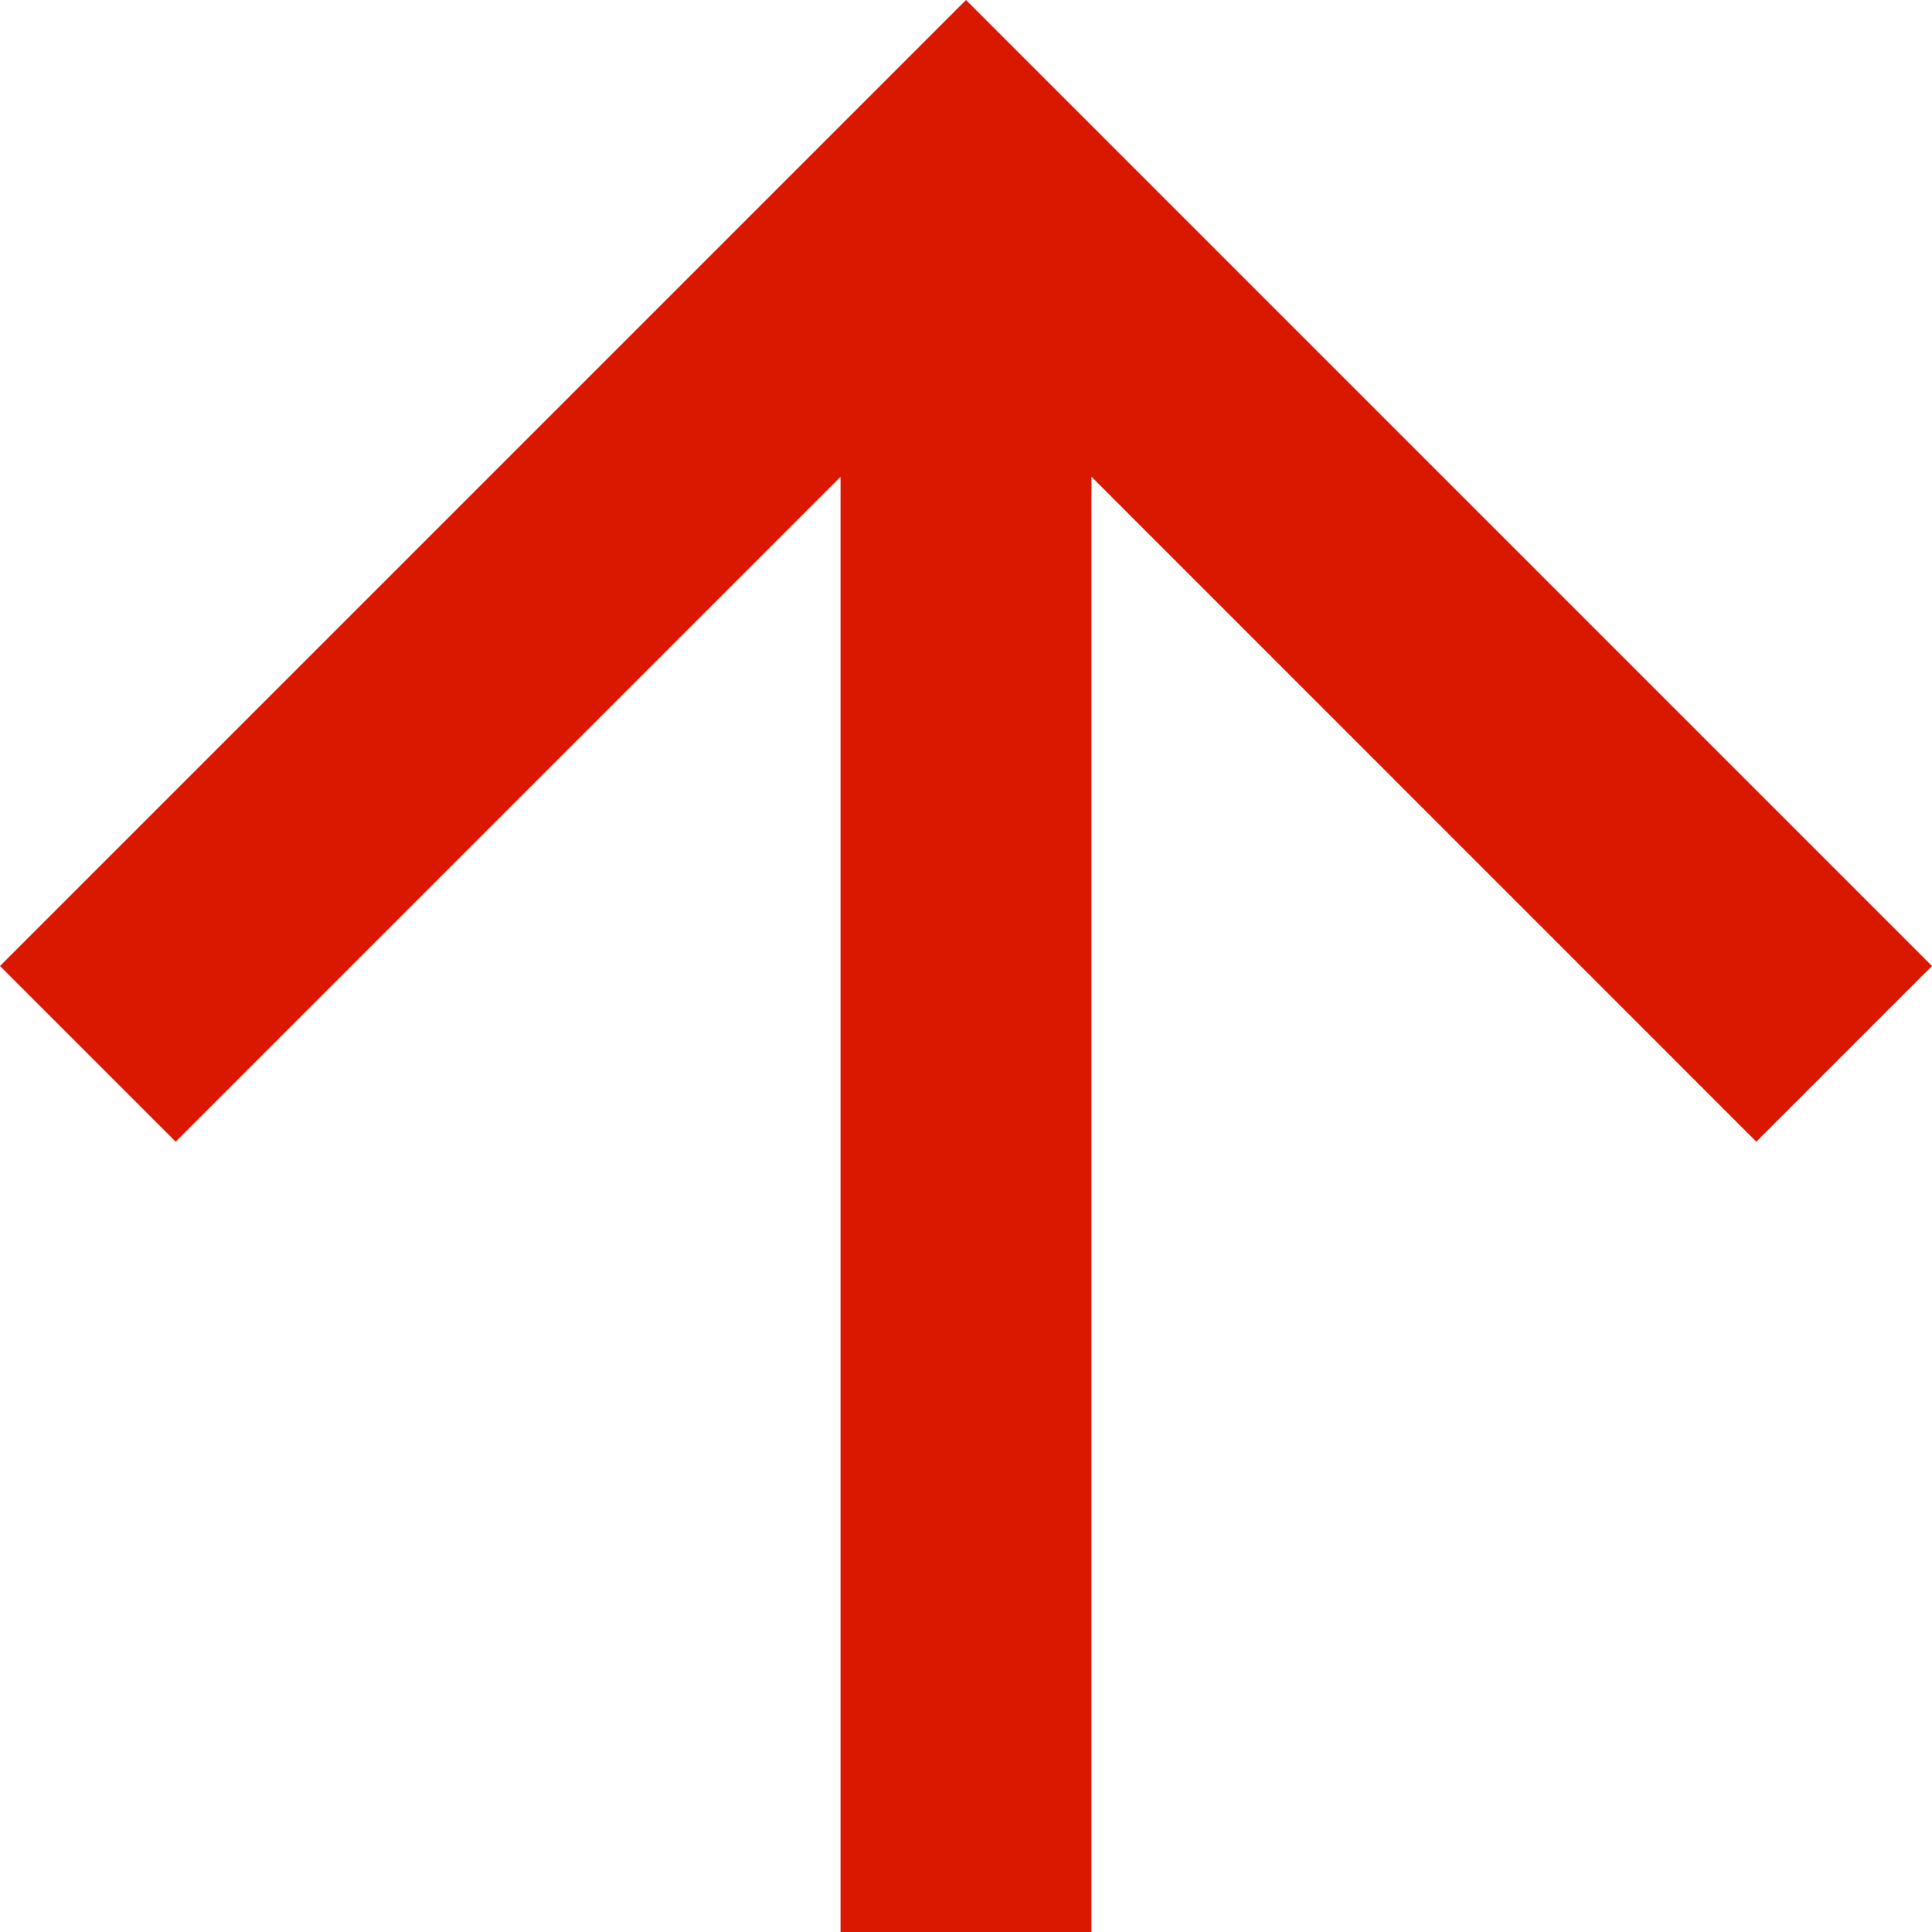
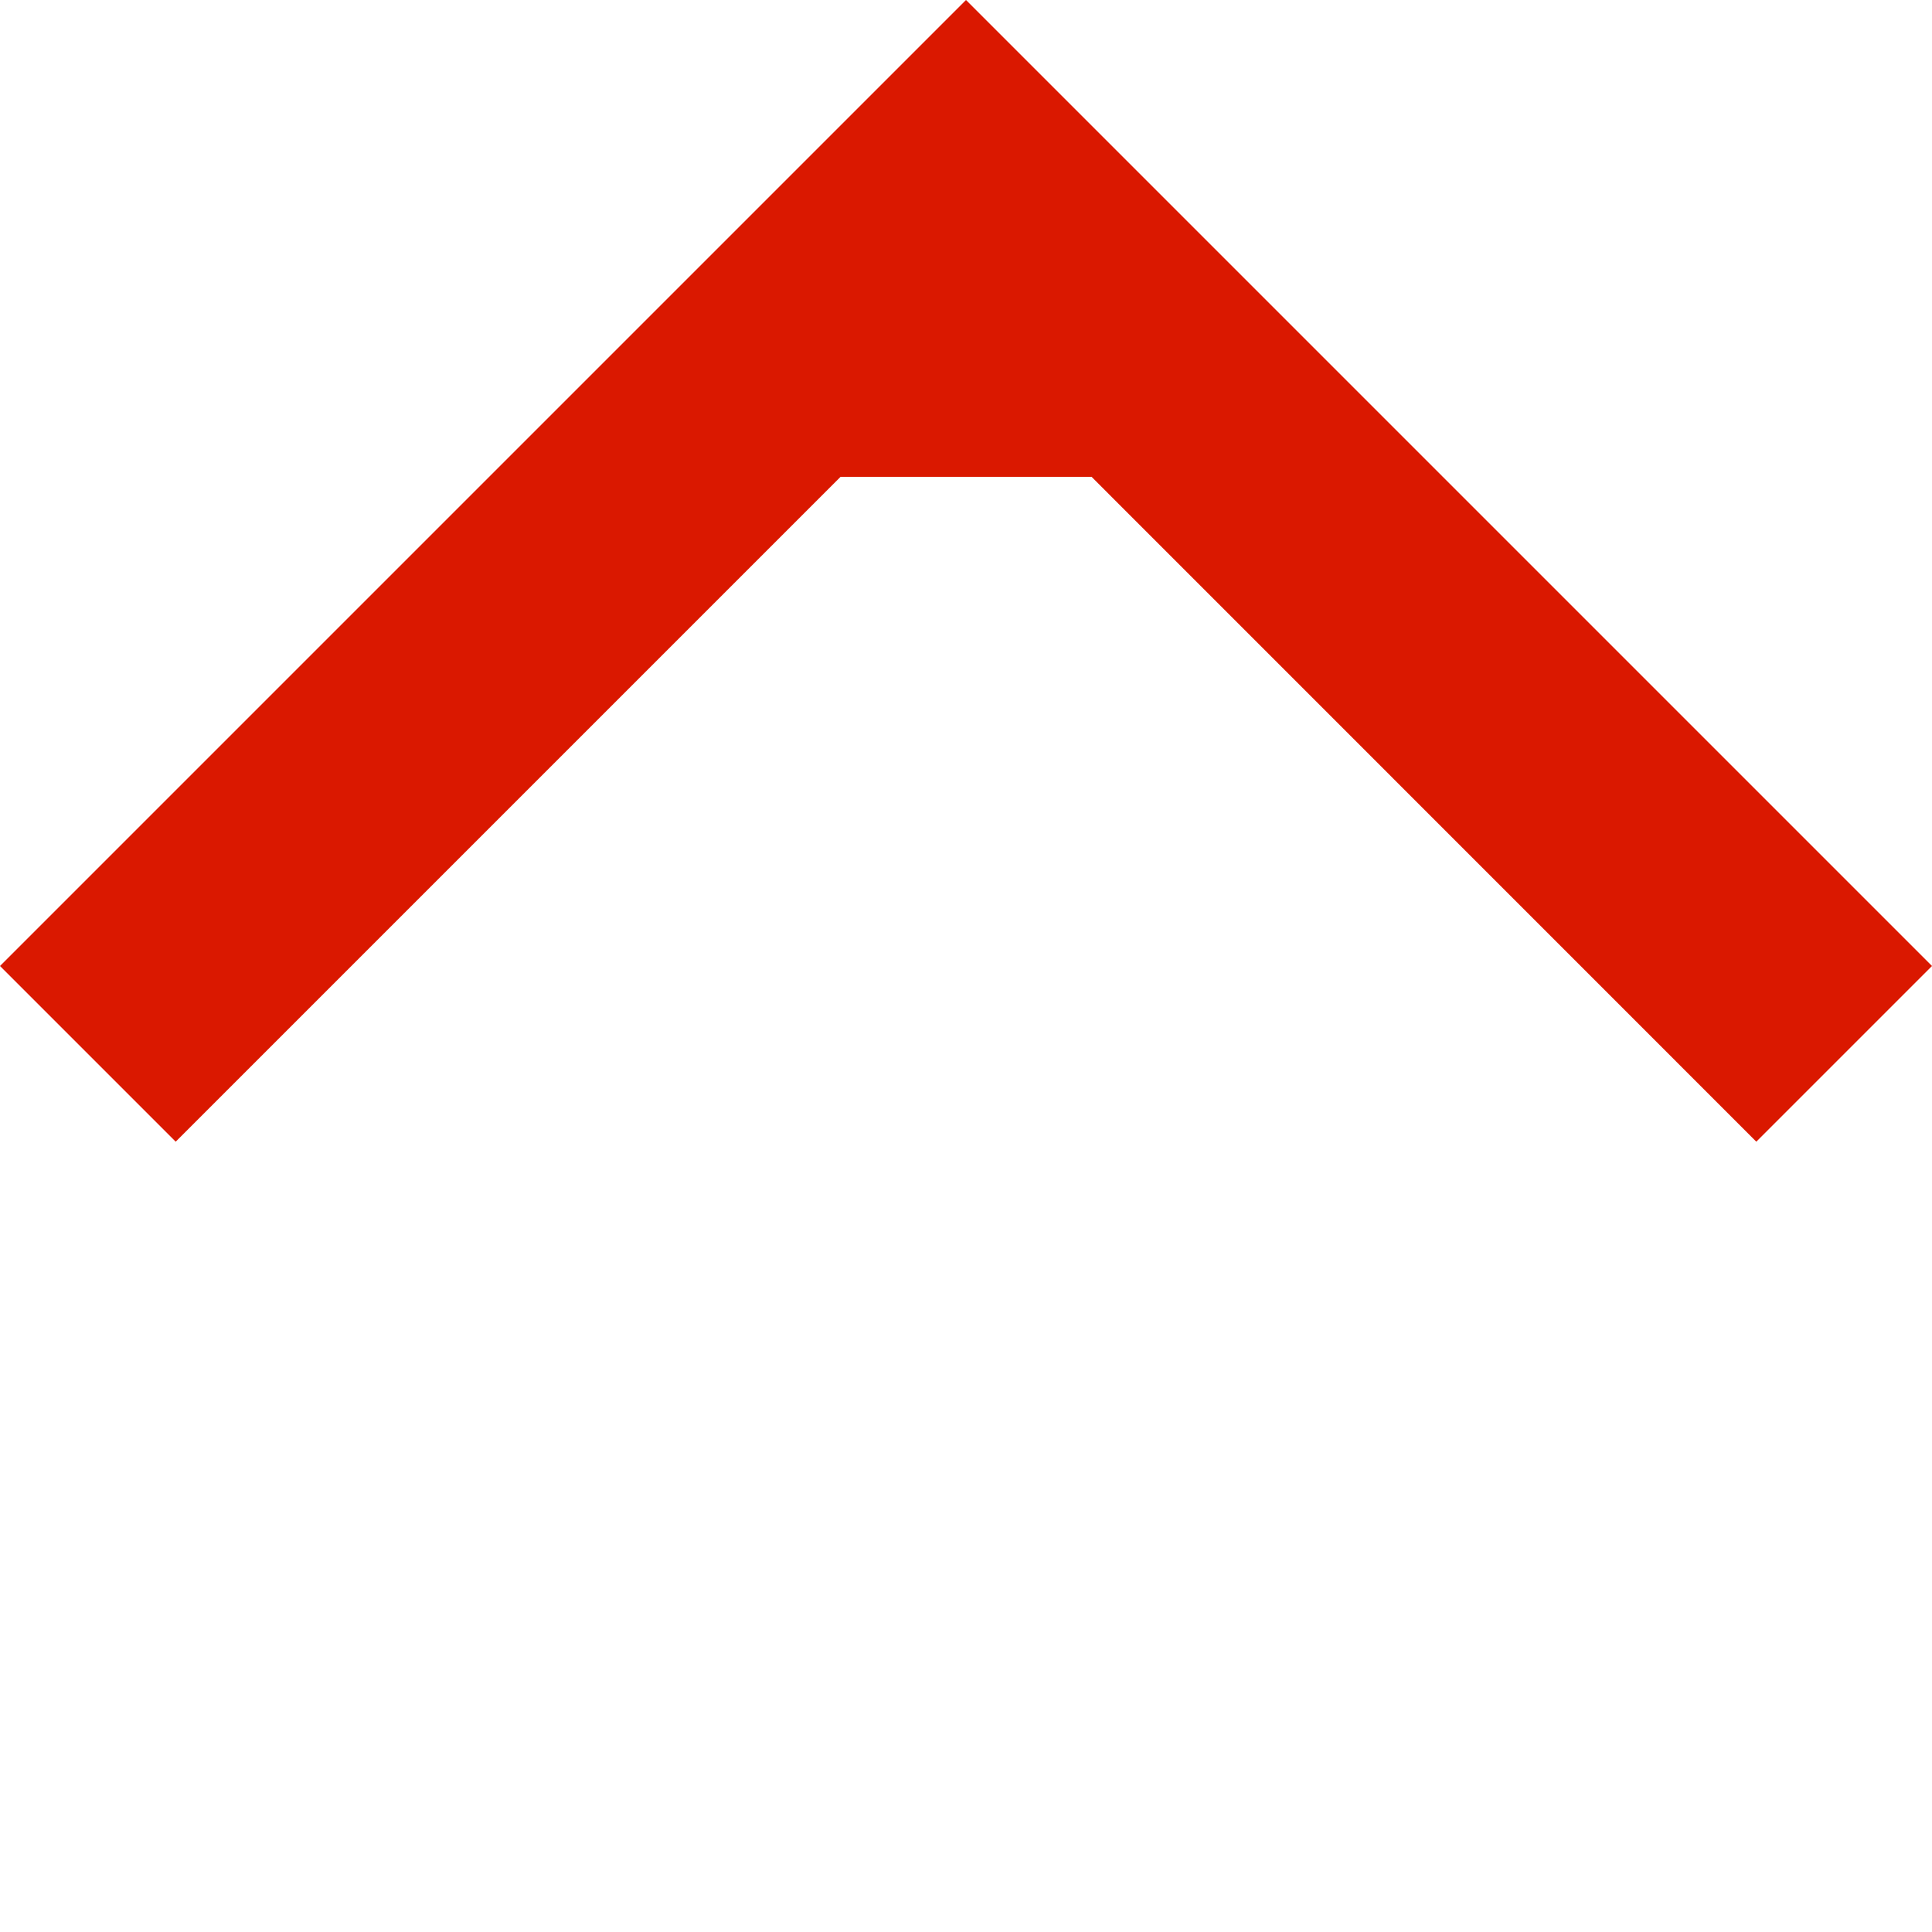
<svg xmlns="http://www.w3.org/2000/svg" data-name="Groupe 3441" width="16" height="16">
-   <path data-name="Tracé 10" d="M0 8l1.455 1.455 5.506-5.506V16h2.078V3.948l5.506 5.507L16 8 8 0z" fill="#da1800" />
+   <path data-name="Tracé 10" d="M0 8l1.455 1.455 5.506-5.506h2.078V3.948l5.506 5.507L16 8 8 0z" fill="#da1800" />
</svg>